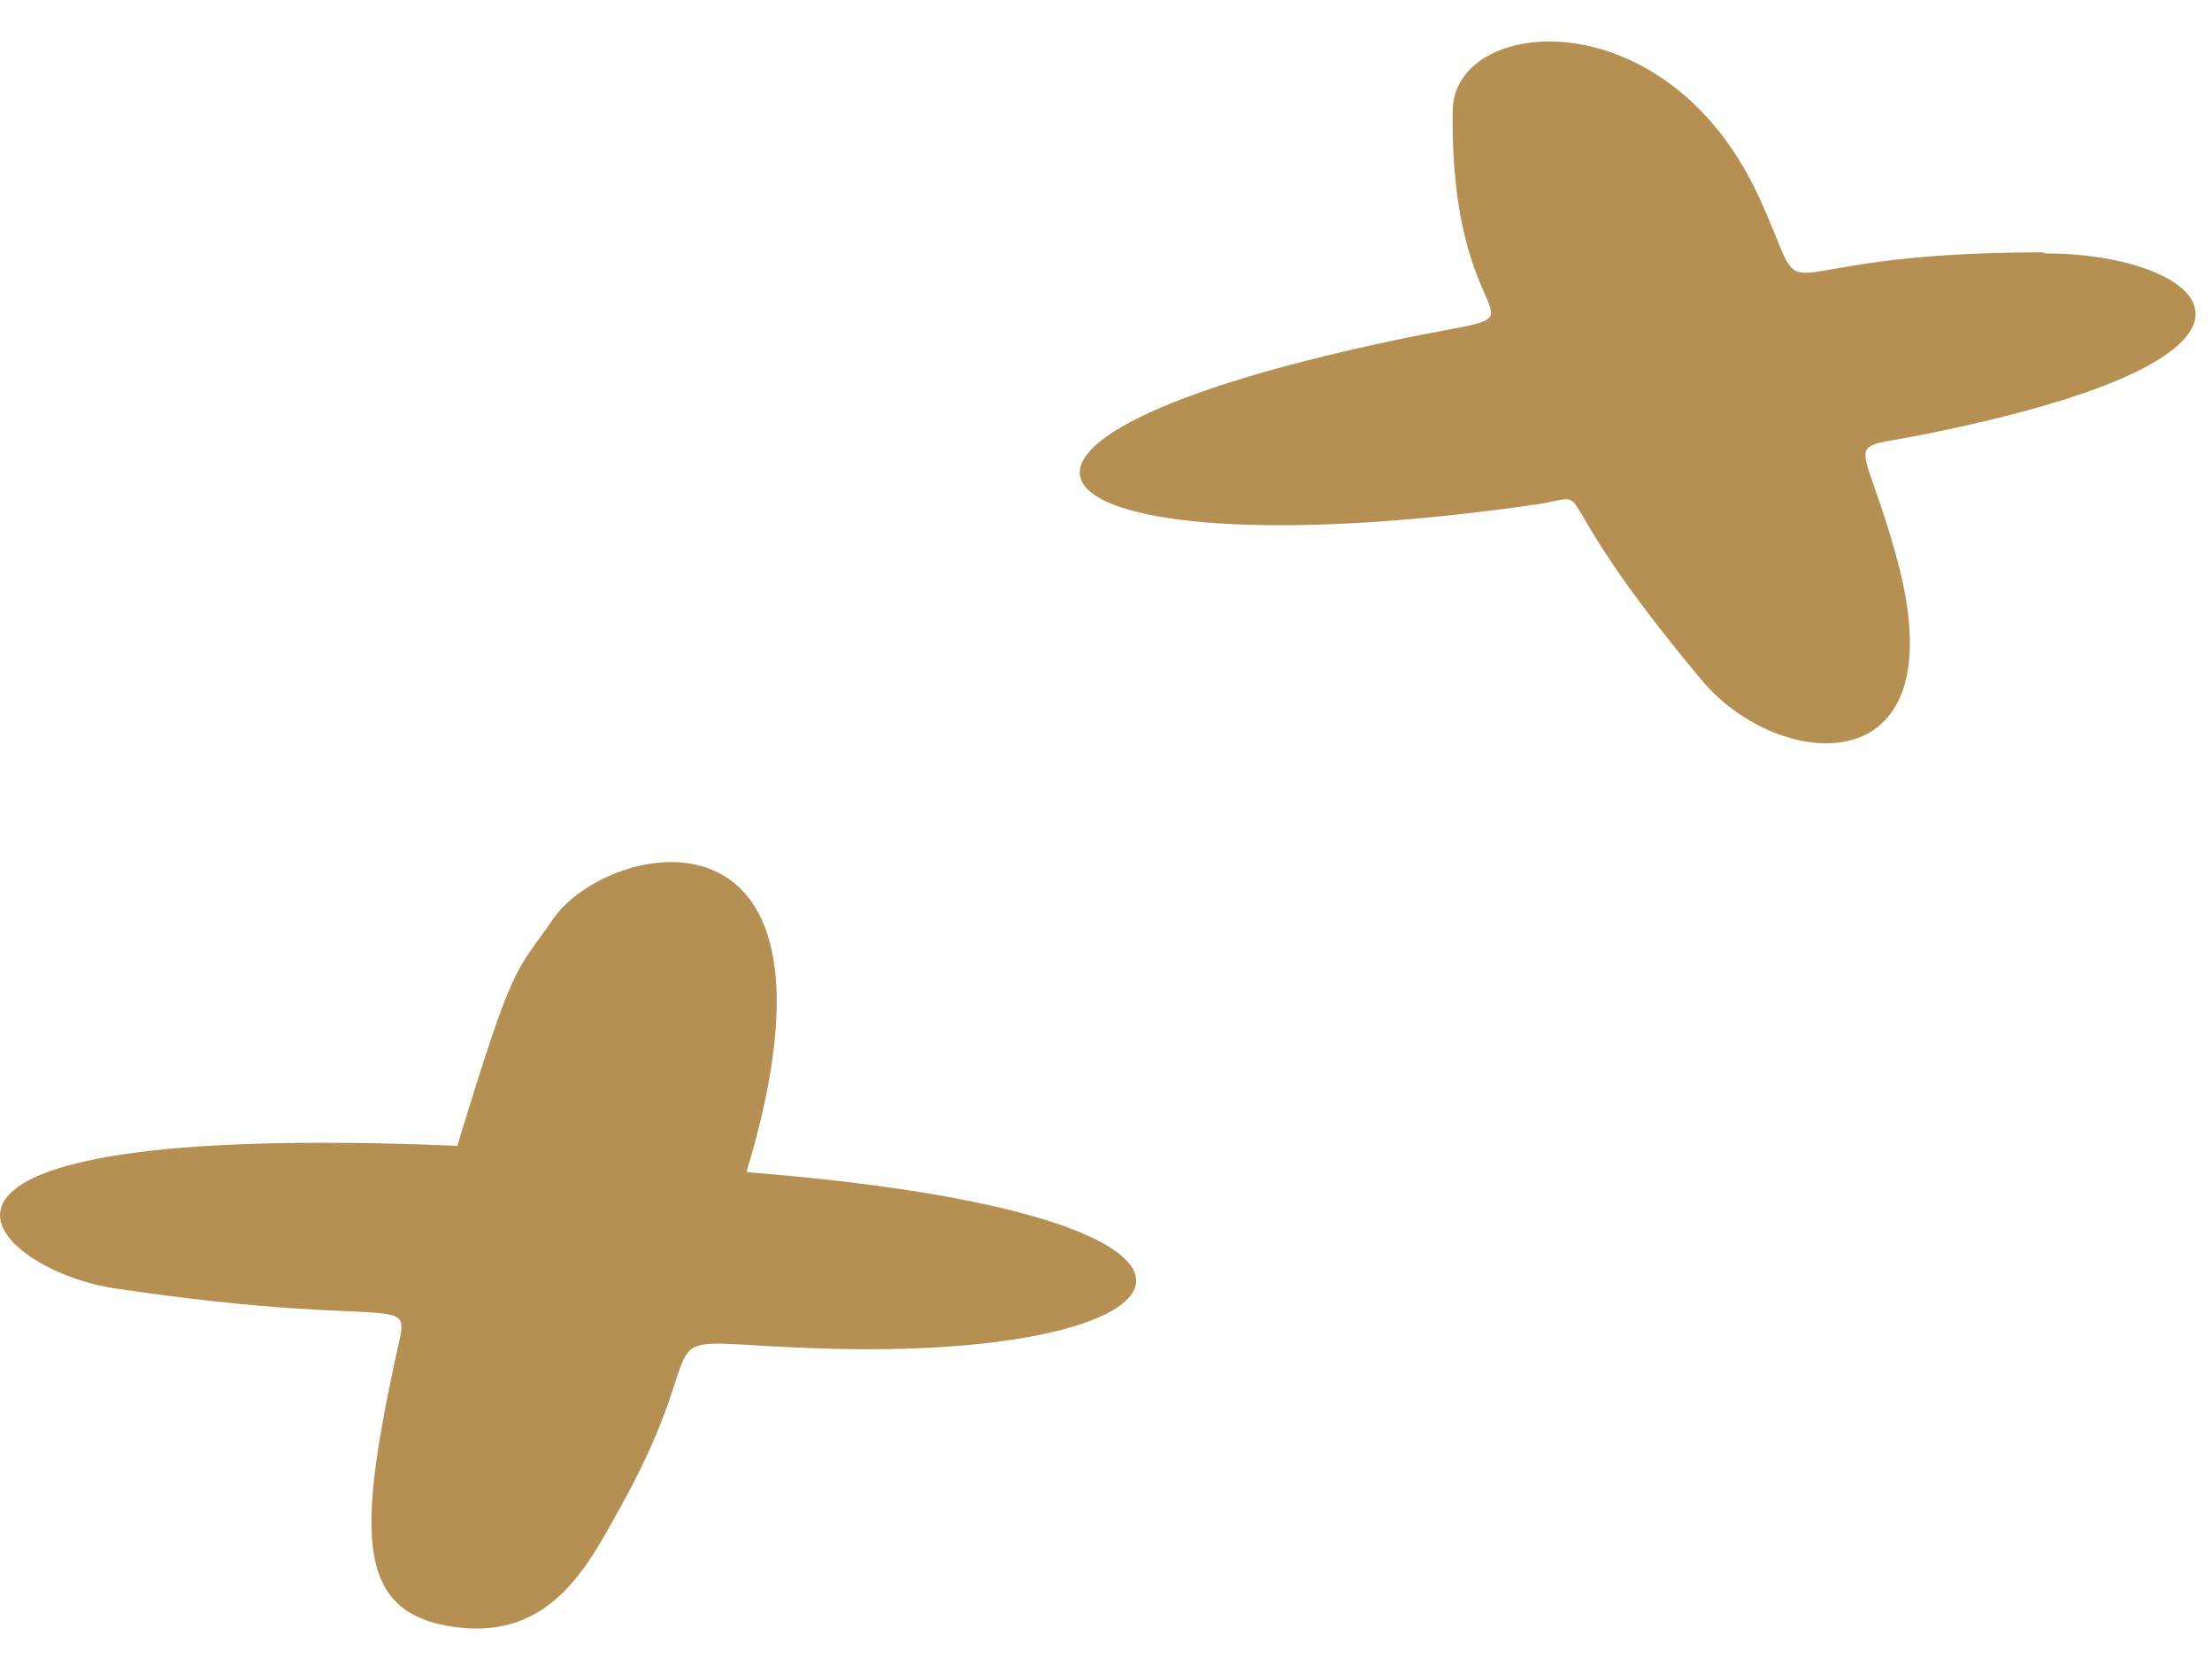
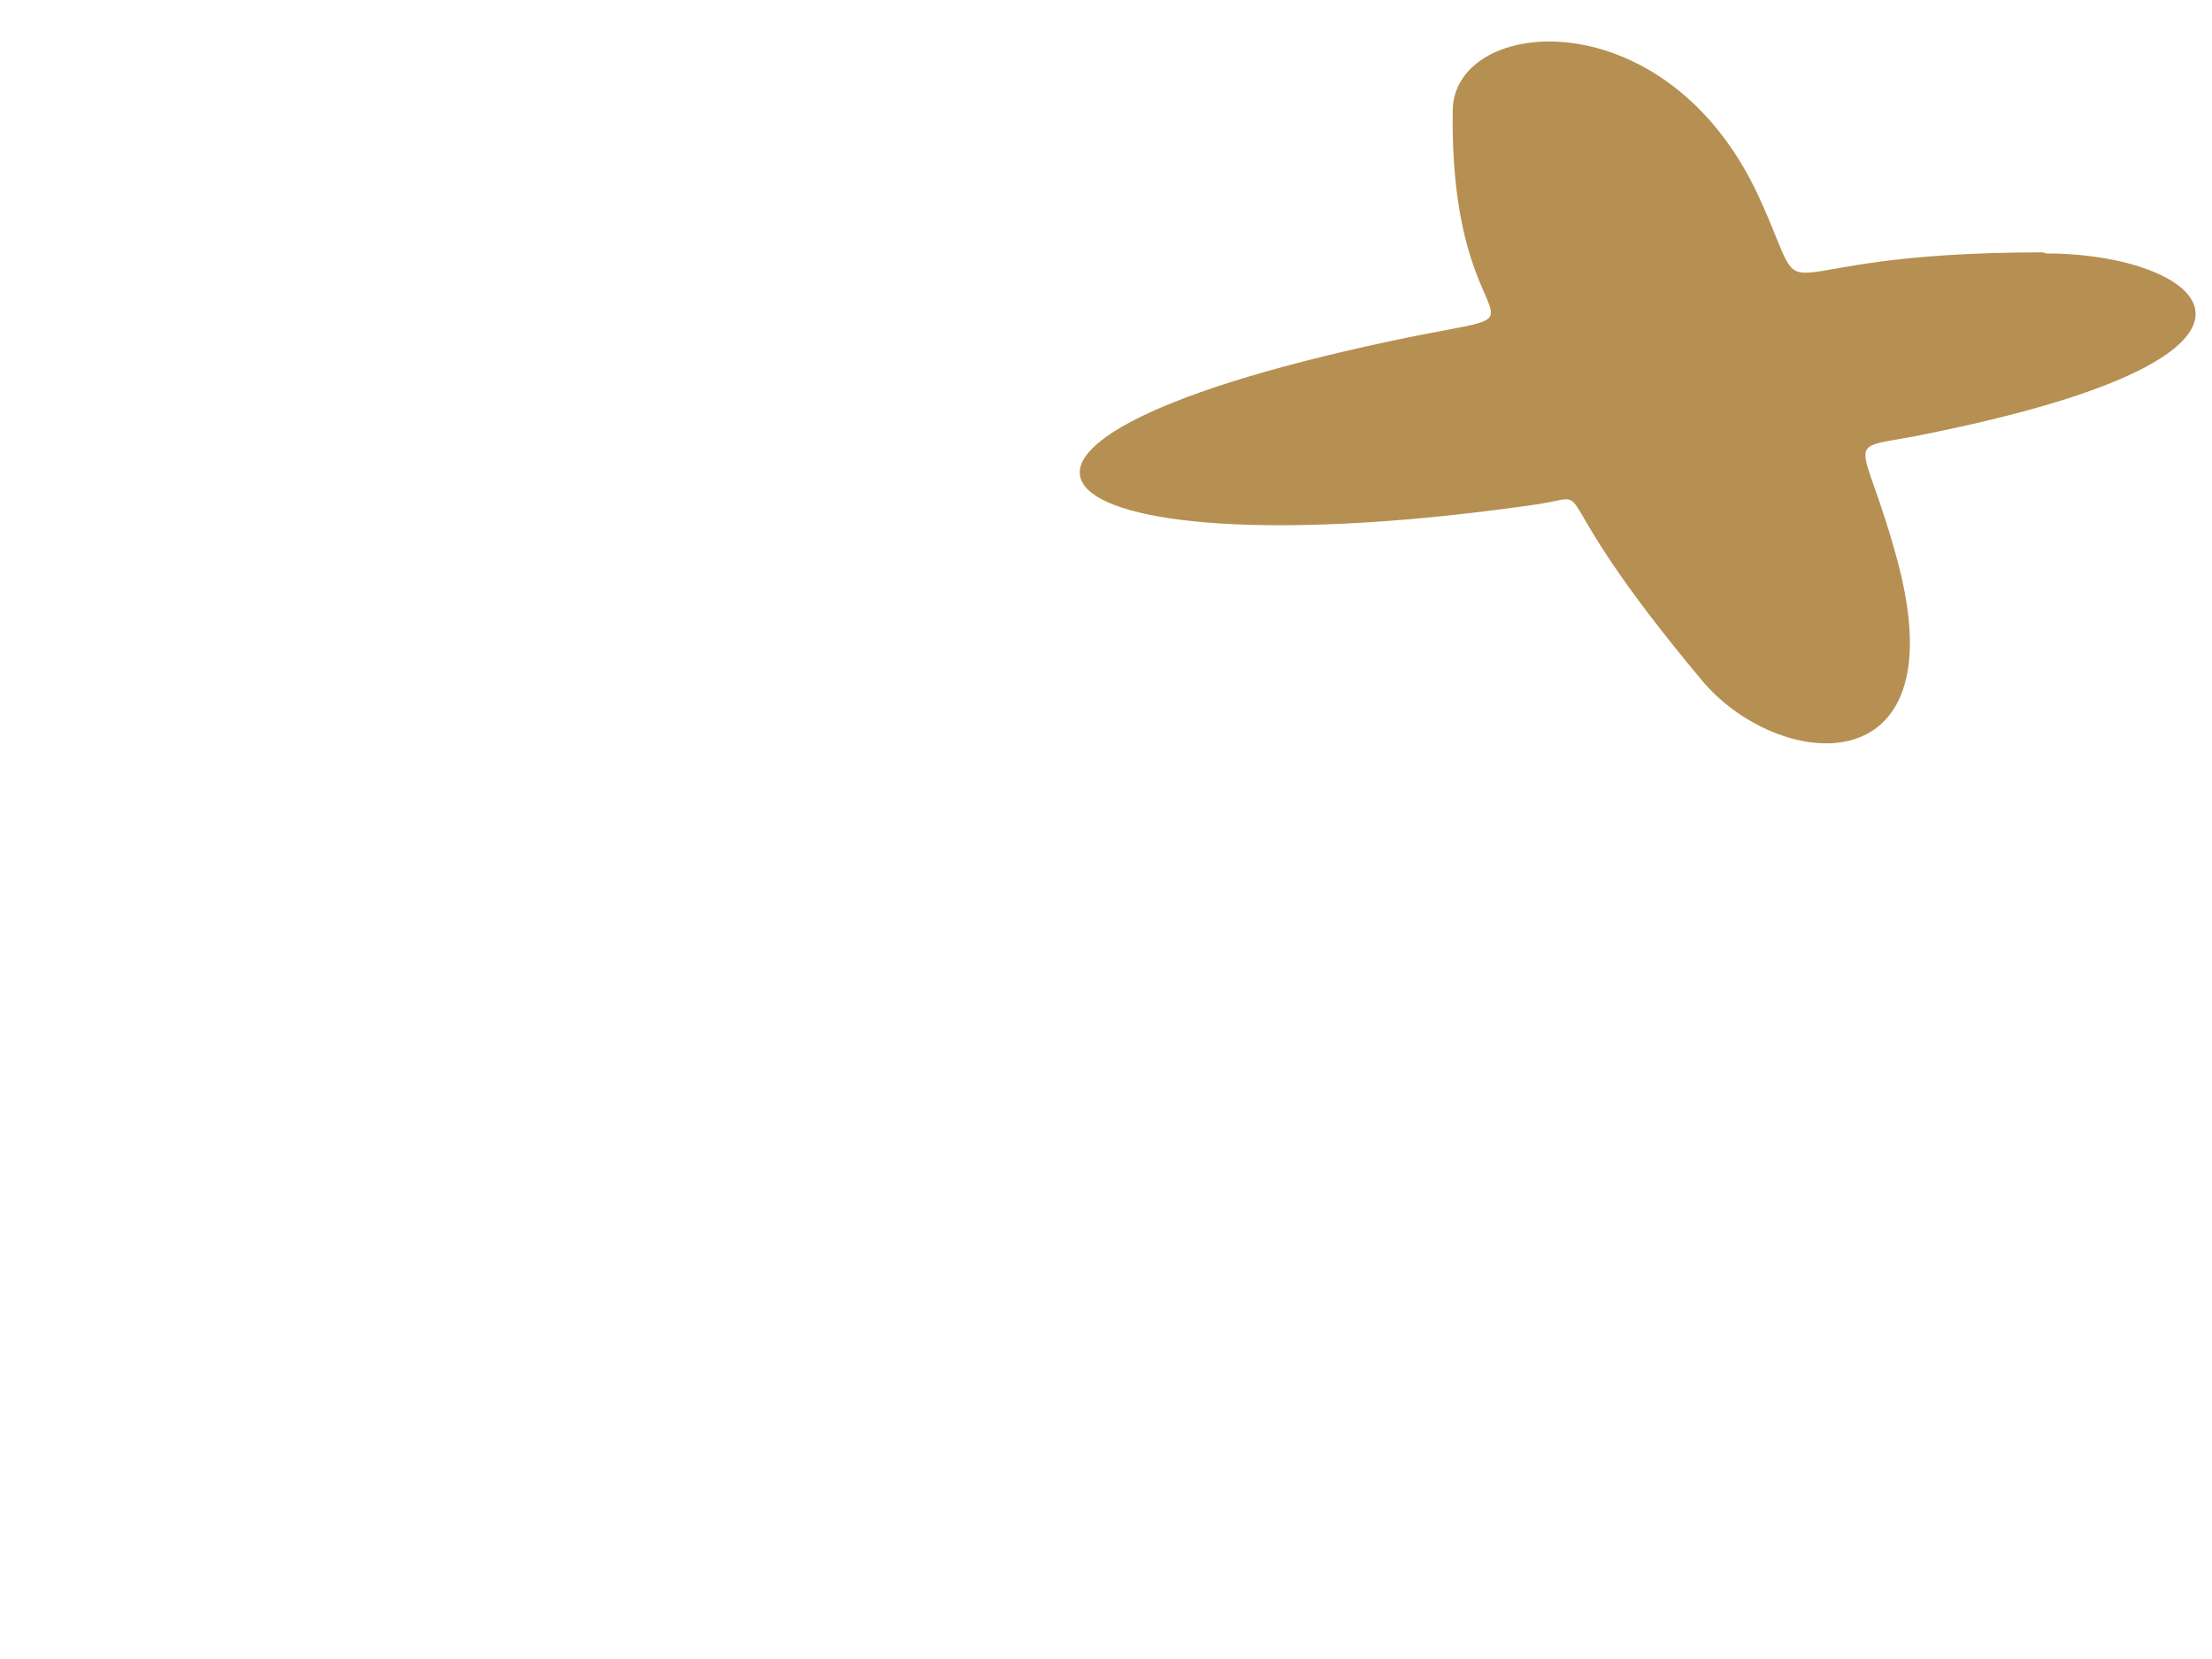
<svg xmlns="http://www.w3.org/2000/svg" width="12" height="9" viewBox="0 0 12 9" fill="none">
-   <path d="M4.051 6.353C4.681 4.266 3.301 4.551 3.001 4.985C2.791 5.289 2.791 5.199 2.481 6.216C-0.909 6.074 -0.059 6.888 0.621 6.989C2.291 7.239 2.231 6.96 2.141 7.388C1.941 8.328 1.931 8.756 2.471 8.827C3.001 8.899 3.201 8.47 3.371 8.167C3.951 7.12 3.371 7.287 4.511 7.317C6.581 7.37 7.001 6.591 4.051 6.359V6.353Z" fill="#B69052" />
  <path d="M11.081 1.369C9.451 1.369 9.861 1.762 9.541 1.066C9.041 -0.017 7.891 0.085 7.881 0.596C7.861 1.952 8.541 1.637 7.541 1.851C4.801 2.434 5.651 3.124 8.331 2.737C8.701 2.684 8.311 2.588 9.231 3.689C9.641 4.182 10.611 4.277 10.301 3.07C10.101 2.309 9.961 2.458 10.471 2.35C12.631 1.91 11.941 1.375 11.101 1.375L11.081 1.369Z" fill="#B69052" />
</svg>